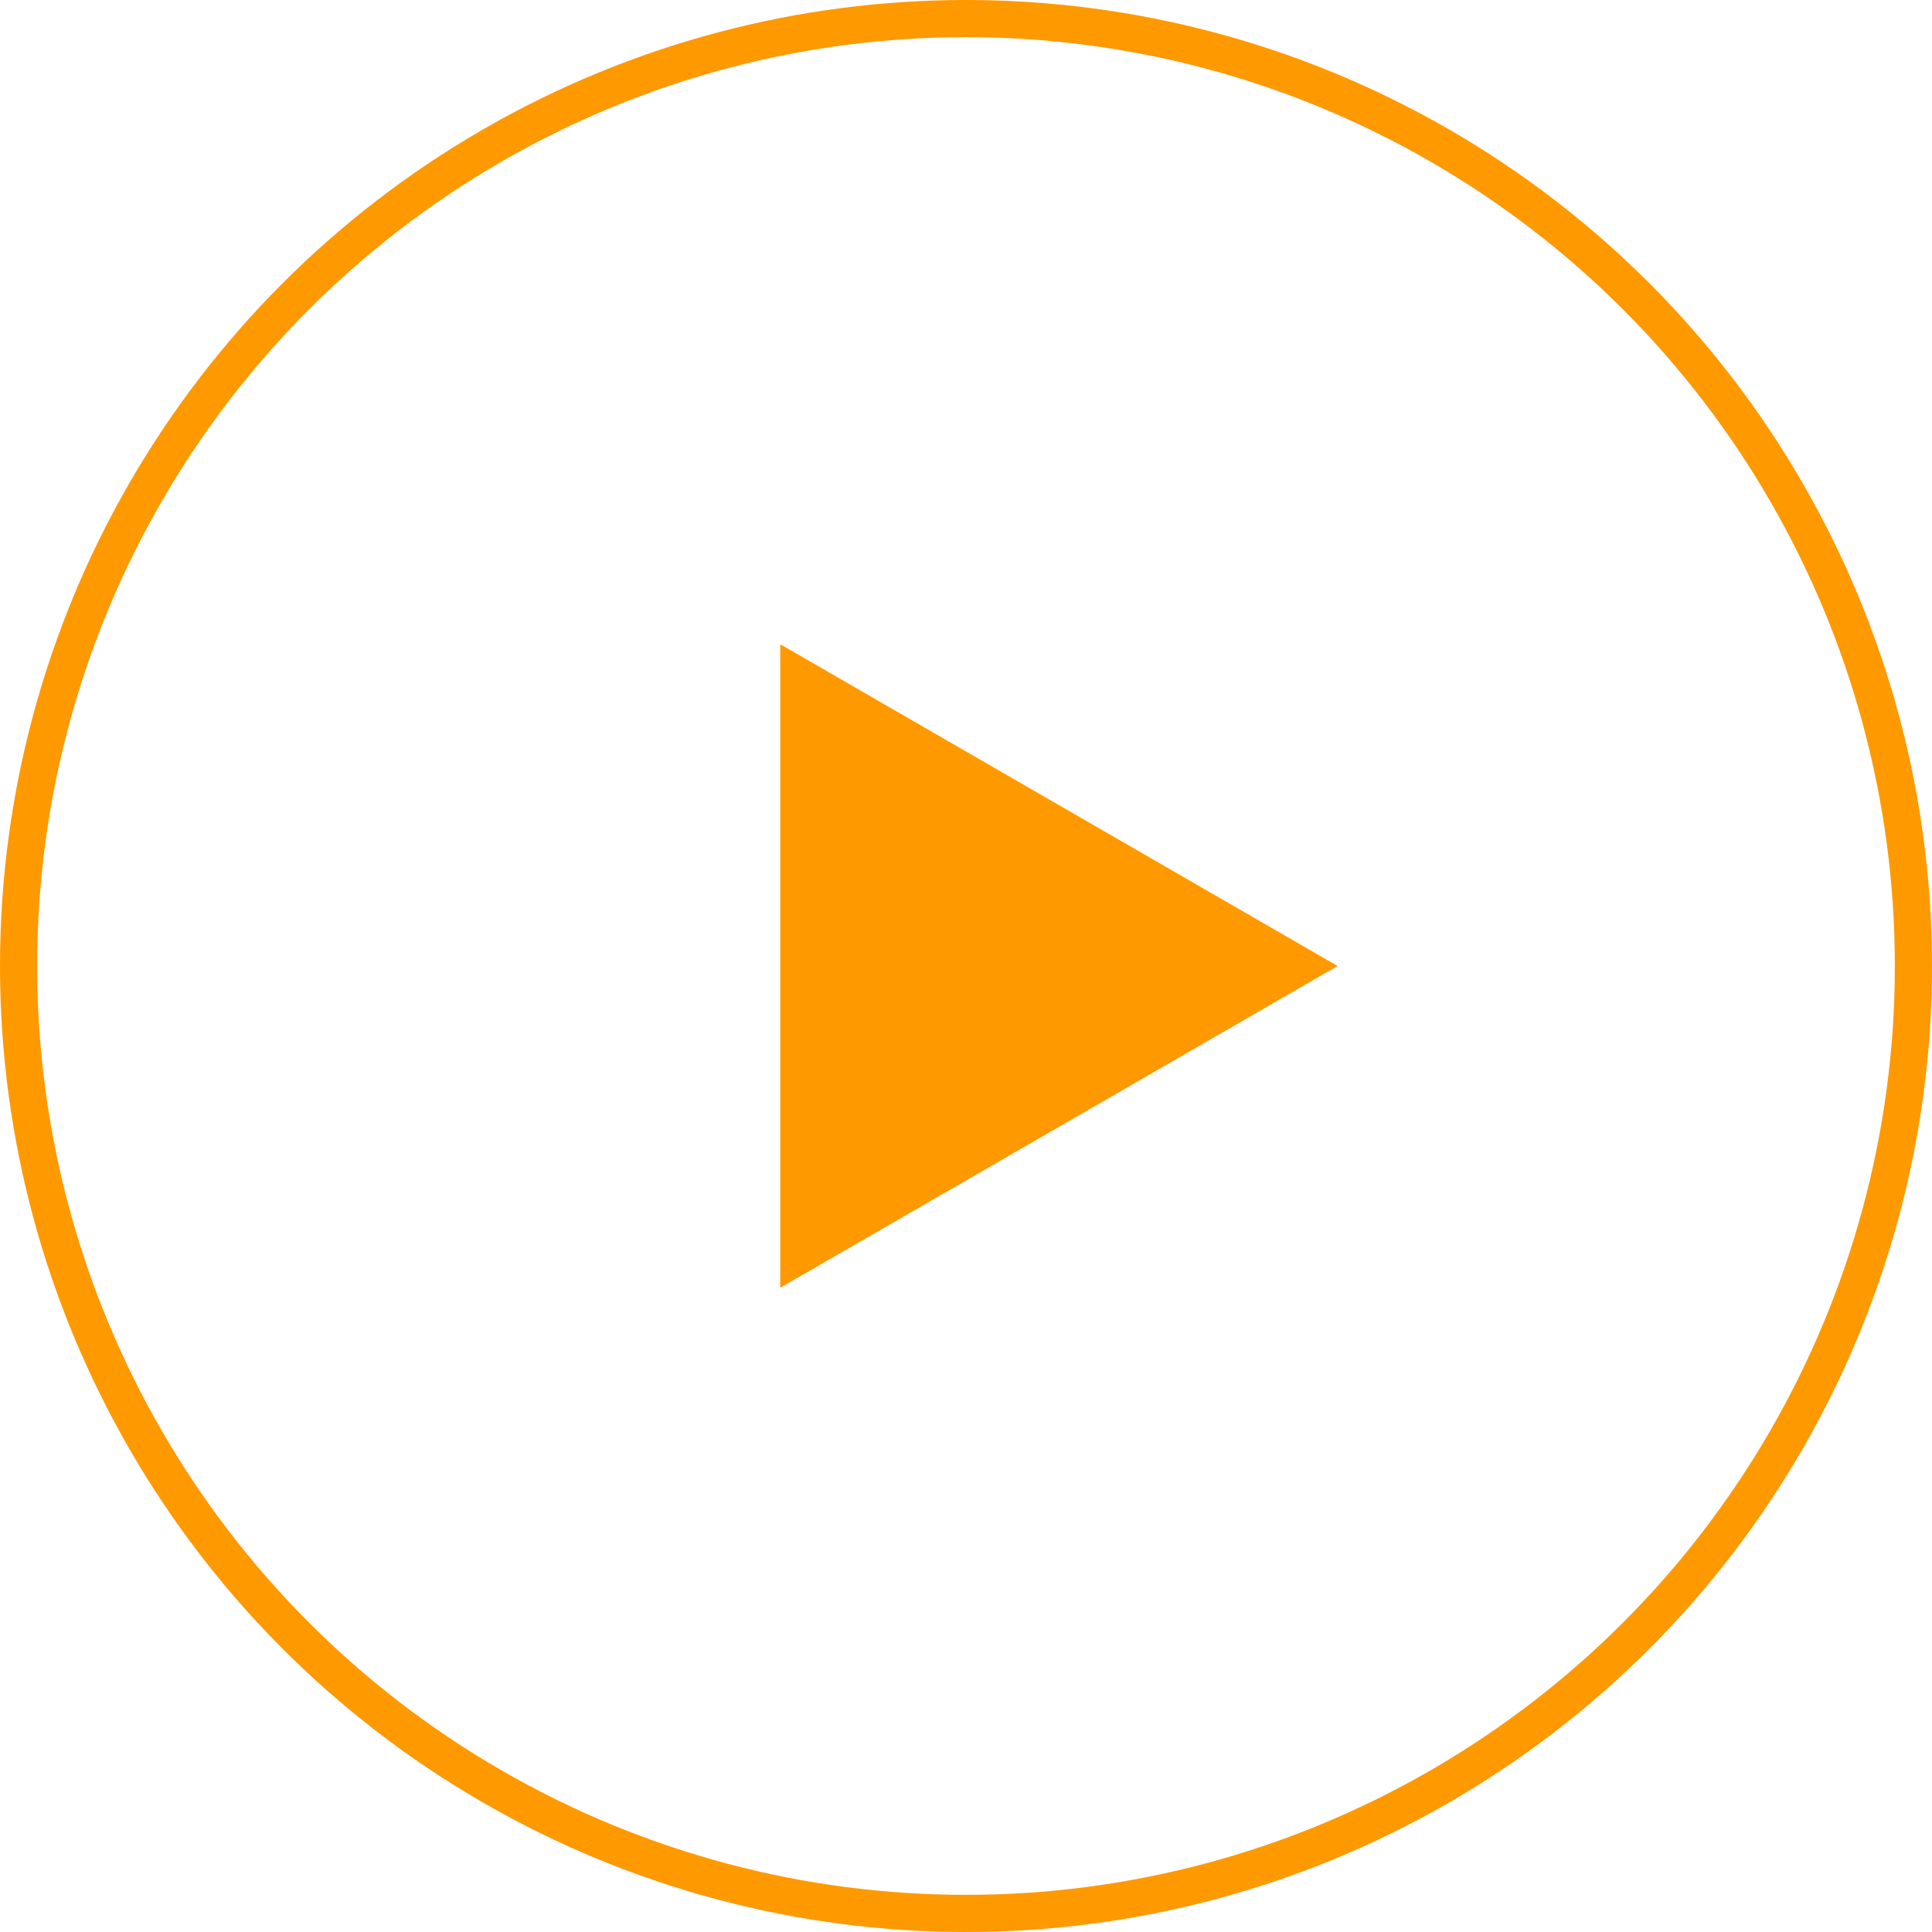
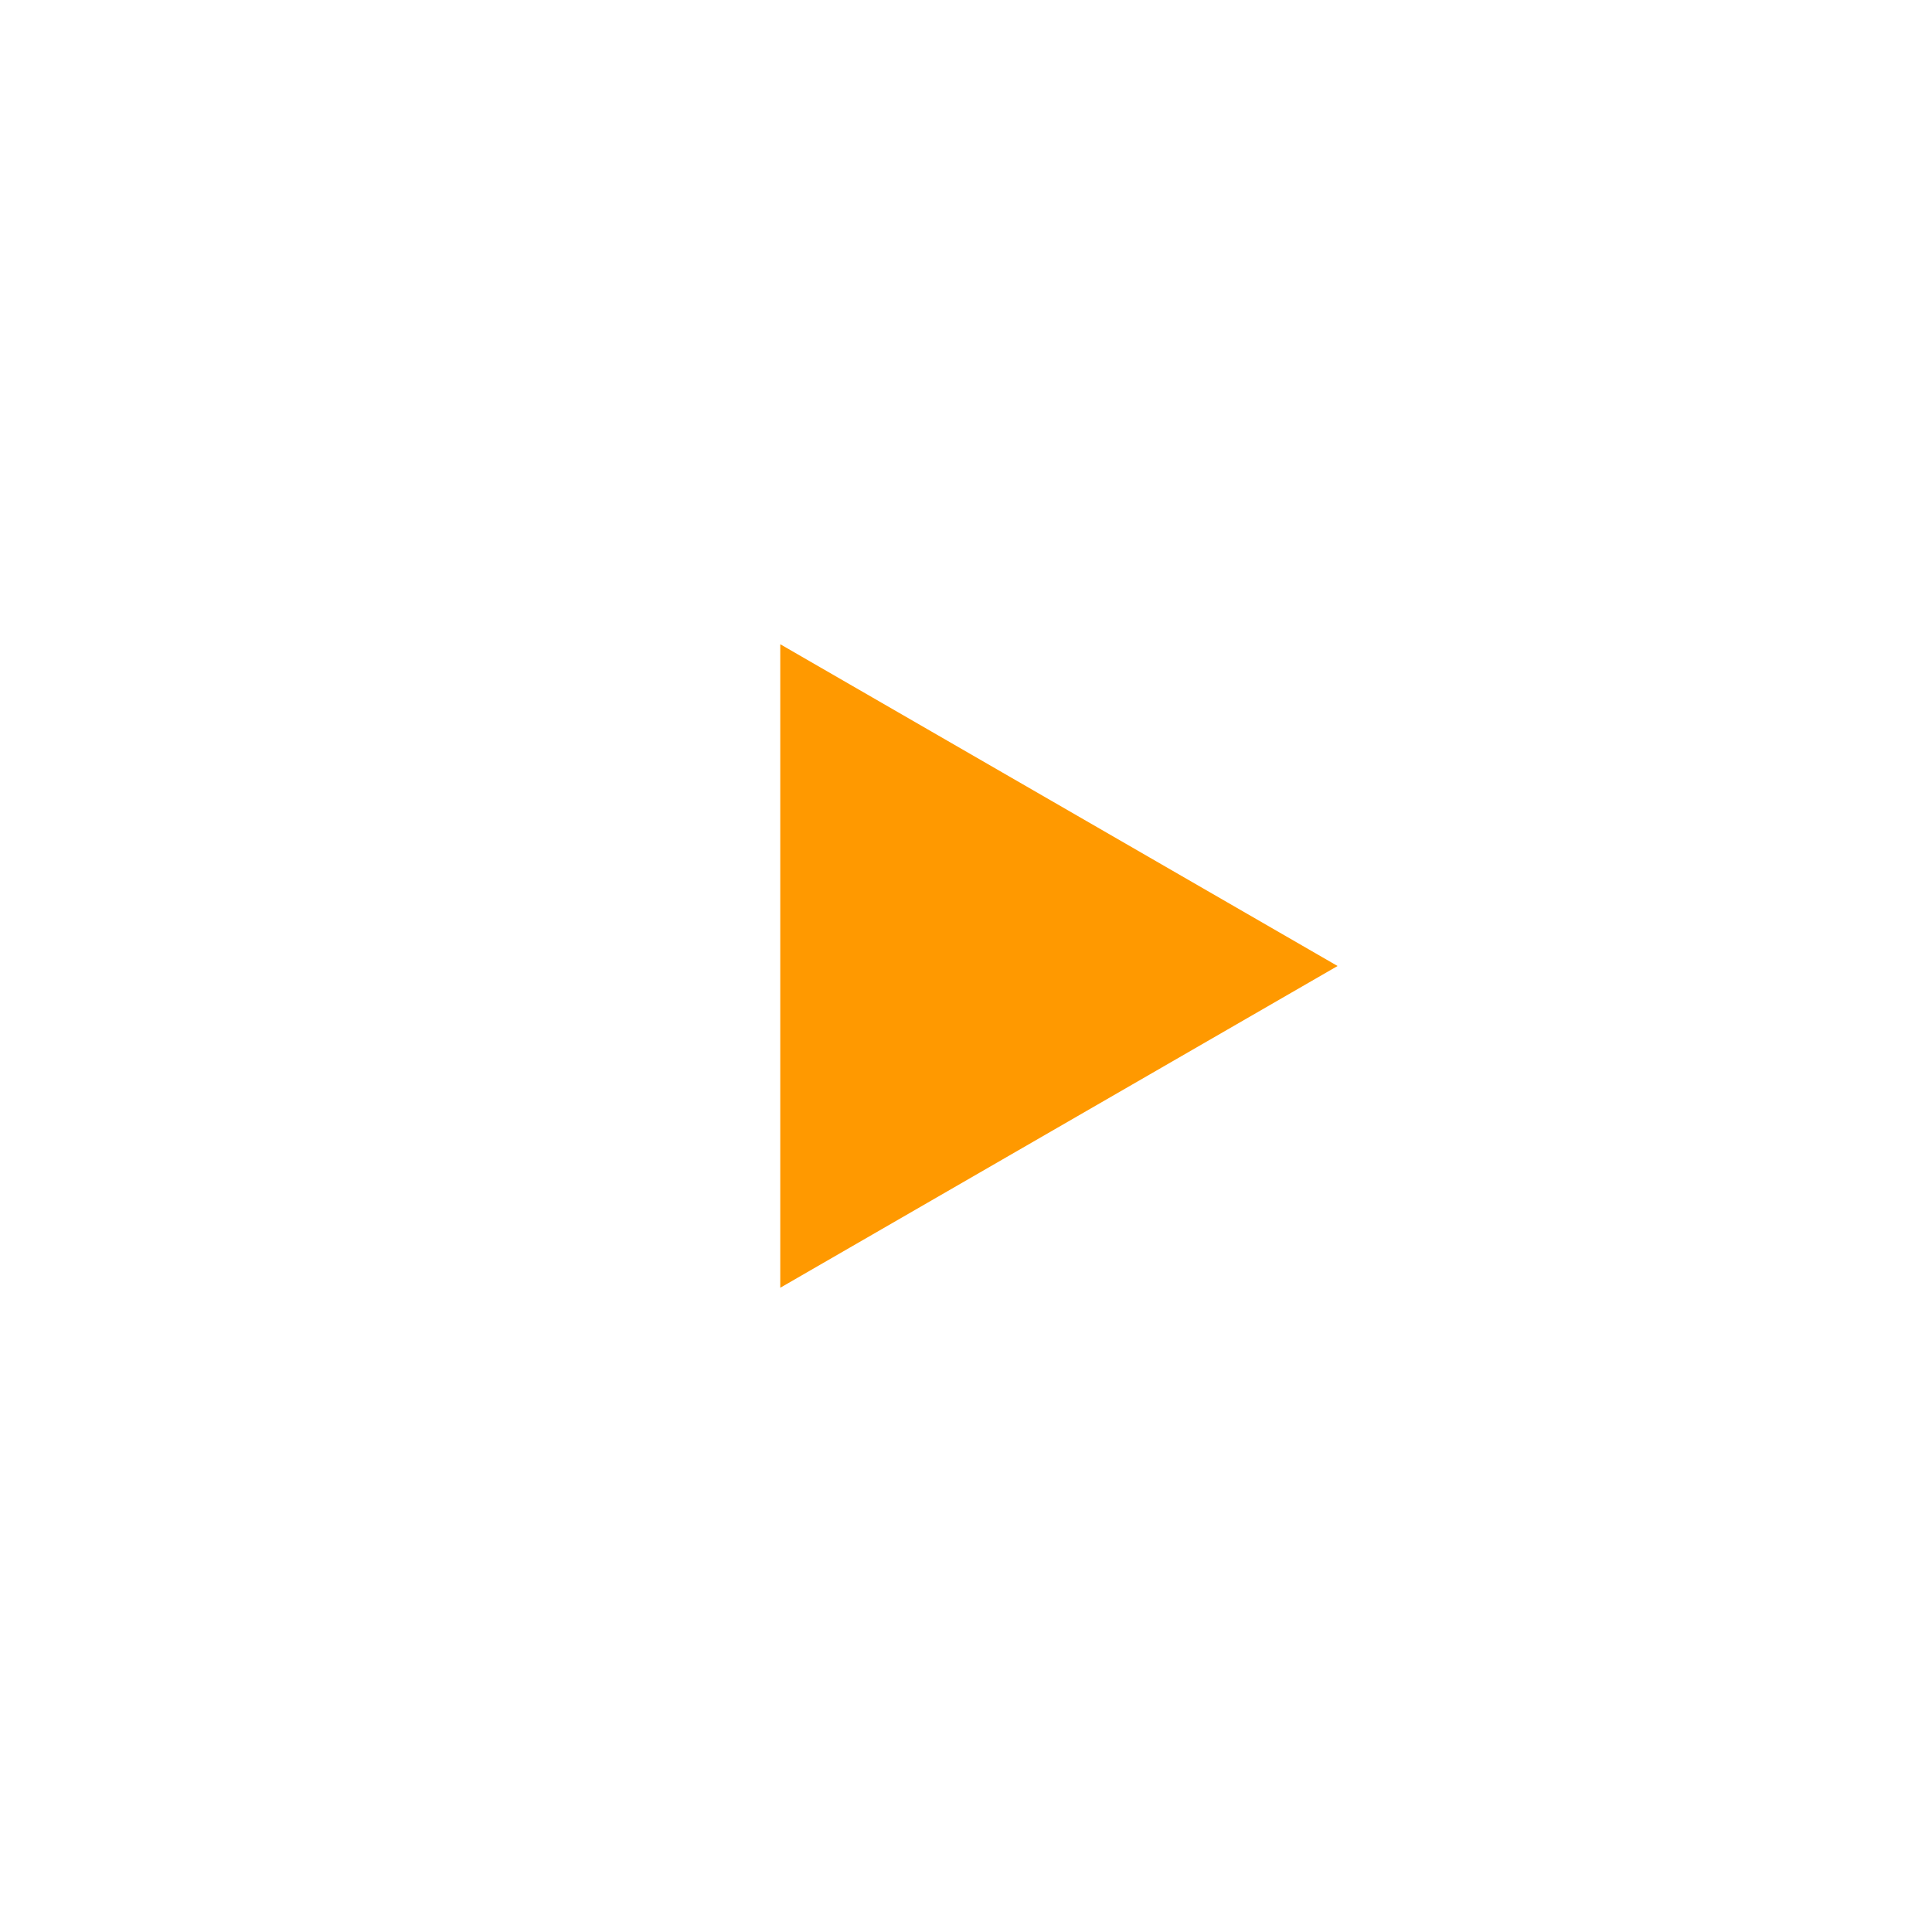
<svg xmlns="http://www.w3.org/2000/svg" width="52" height="52" viewBox="0 0 52 52" fill="none">
  <path d="M36.001 26L21.001 34.66L21.001 17.34L36.001 26Z" fill="#FF9900" />
-   <circle cx="26" cy="26" r="25.5" stroke="#FF9900" />
</svg>